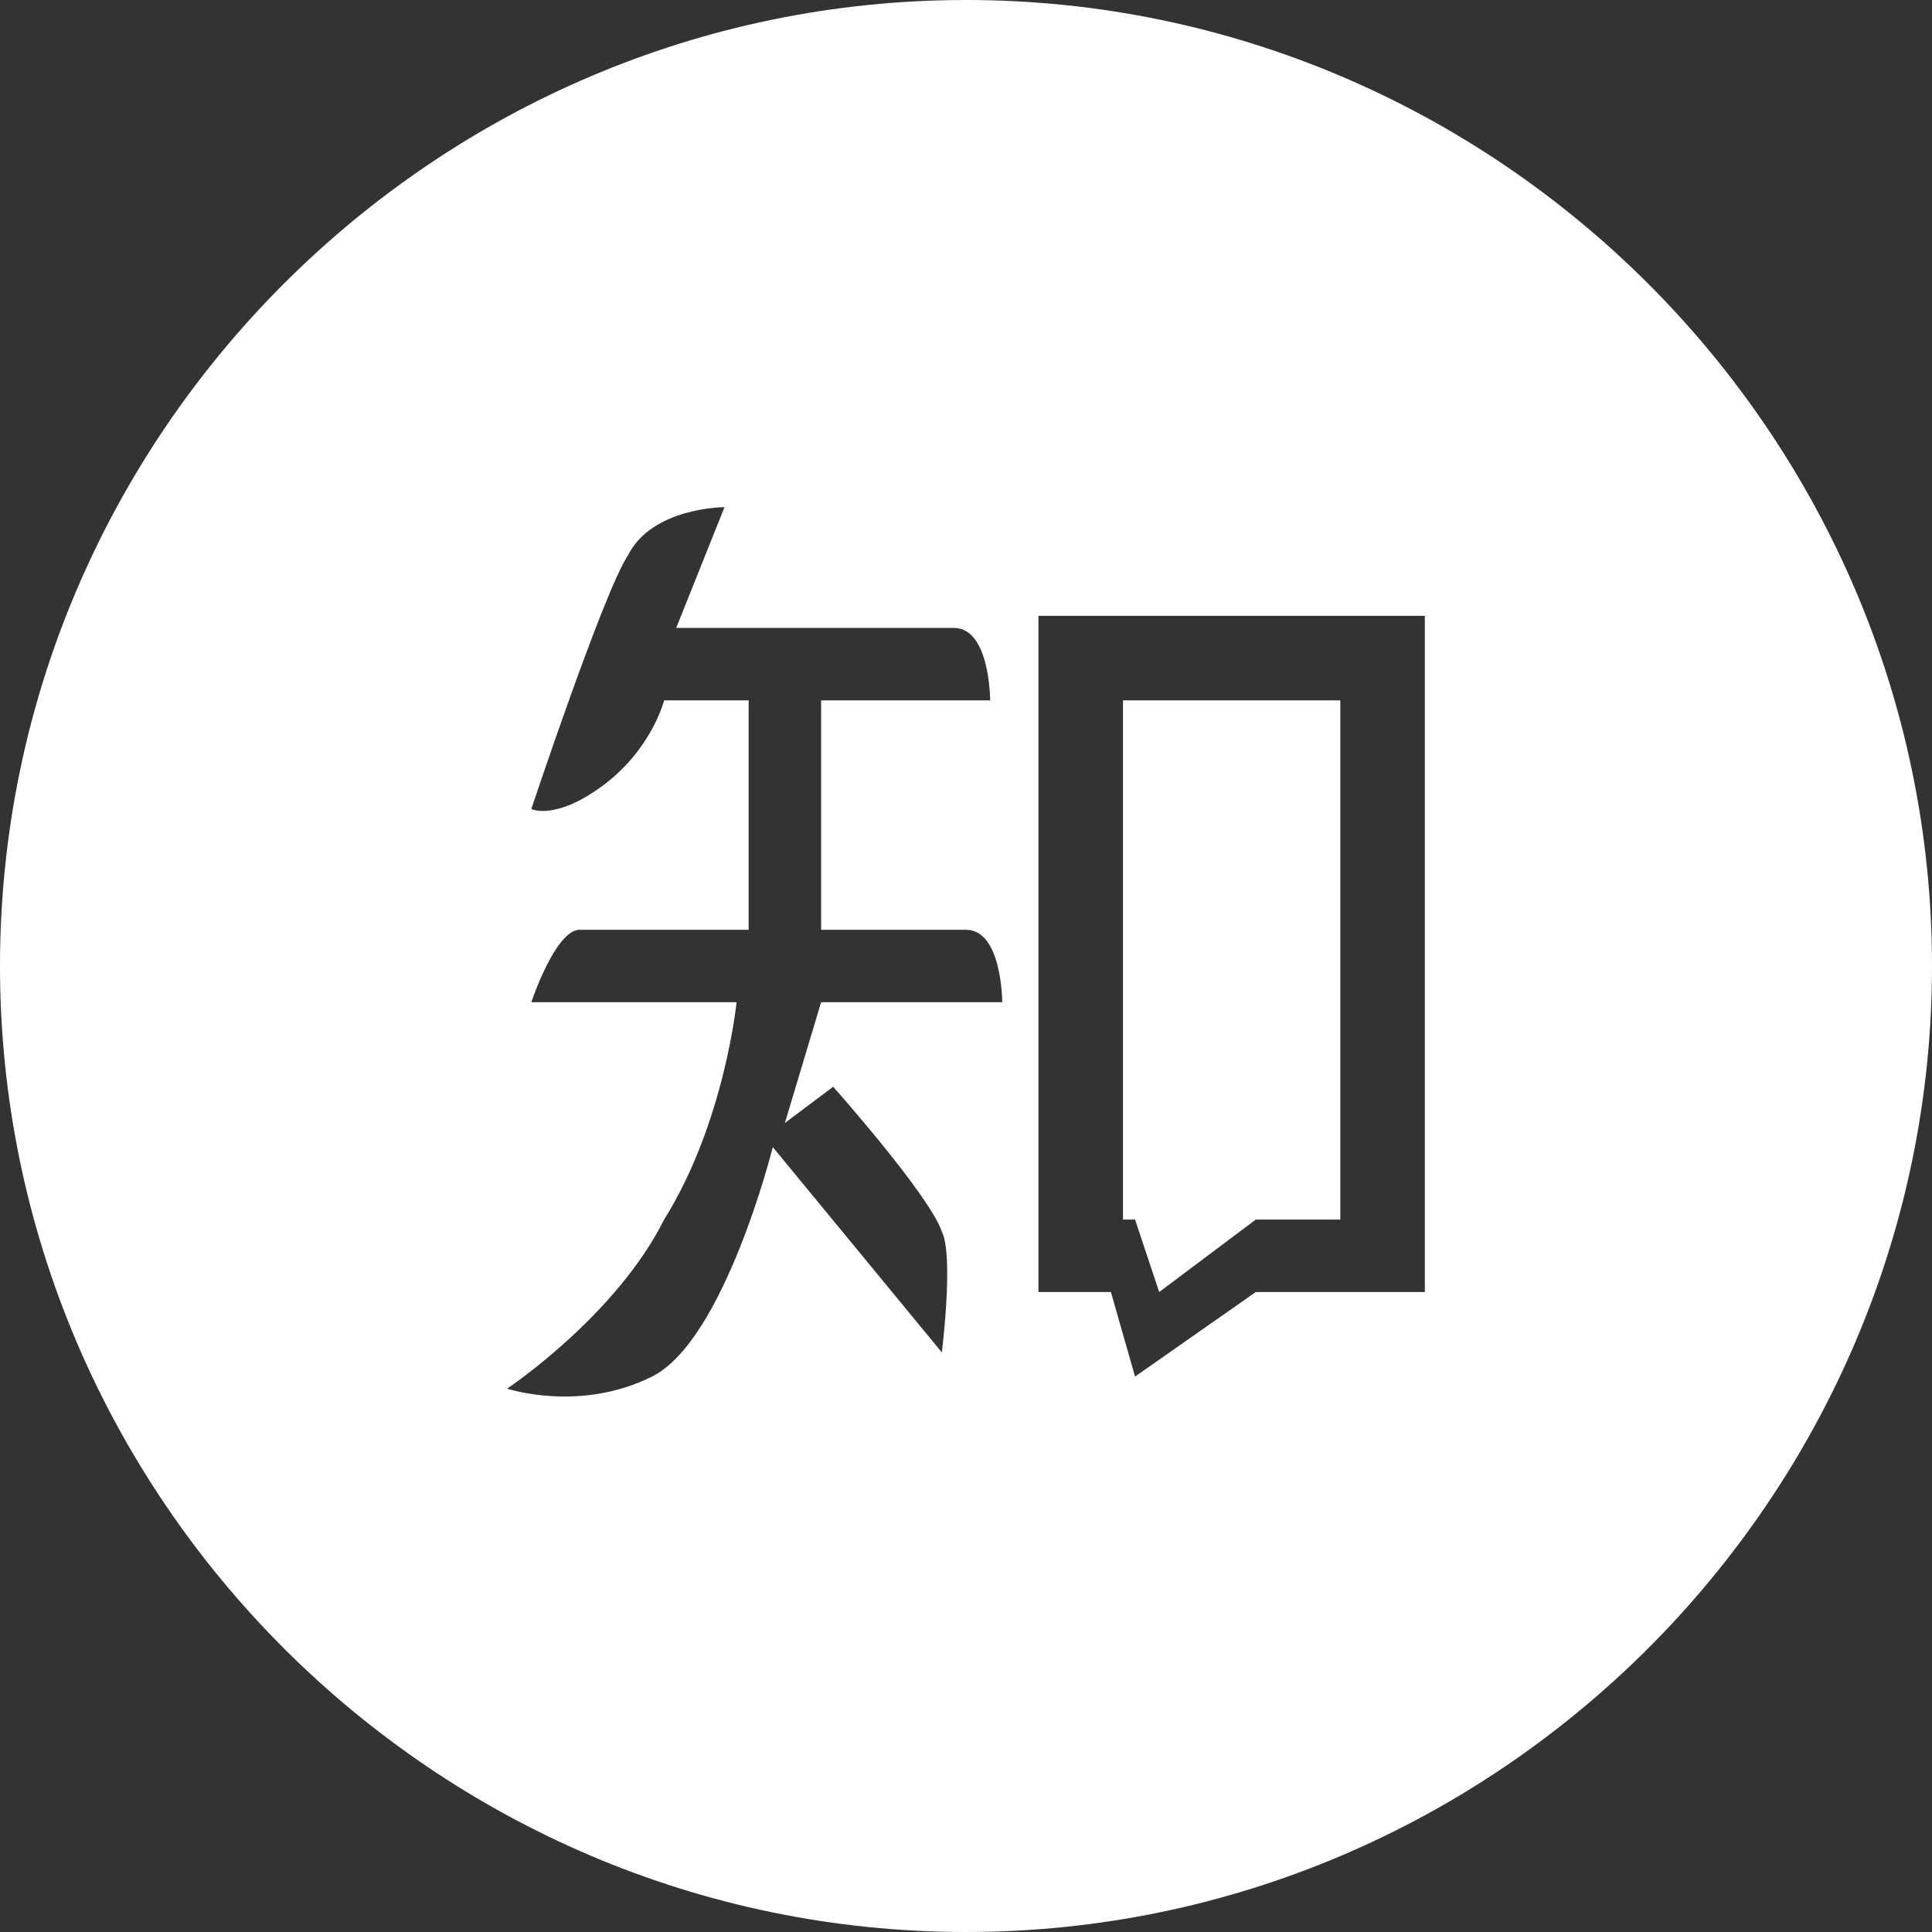
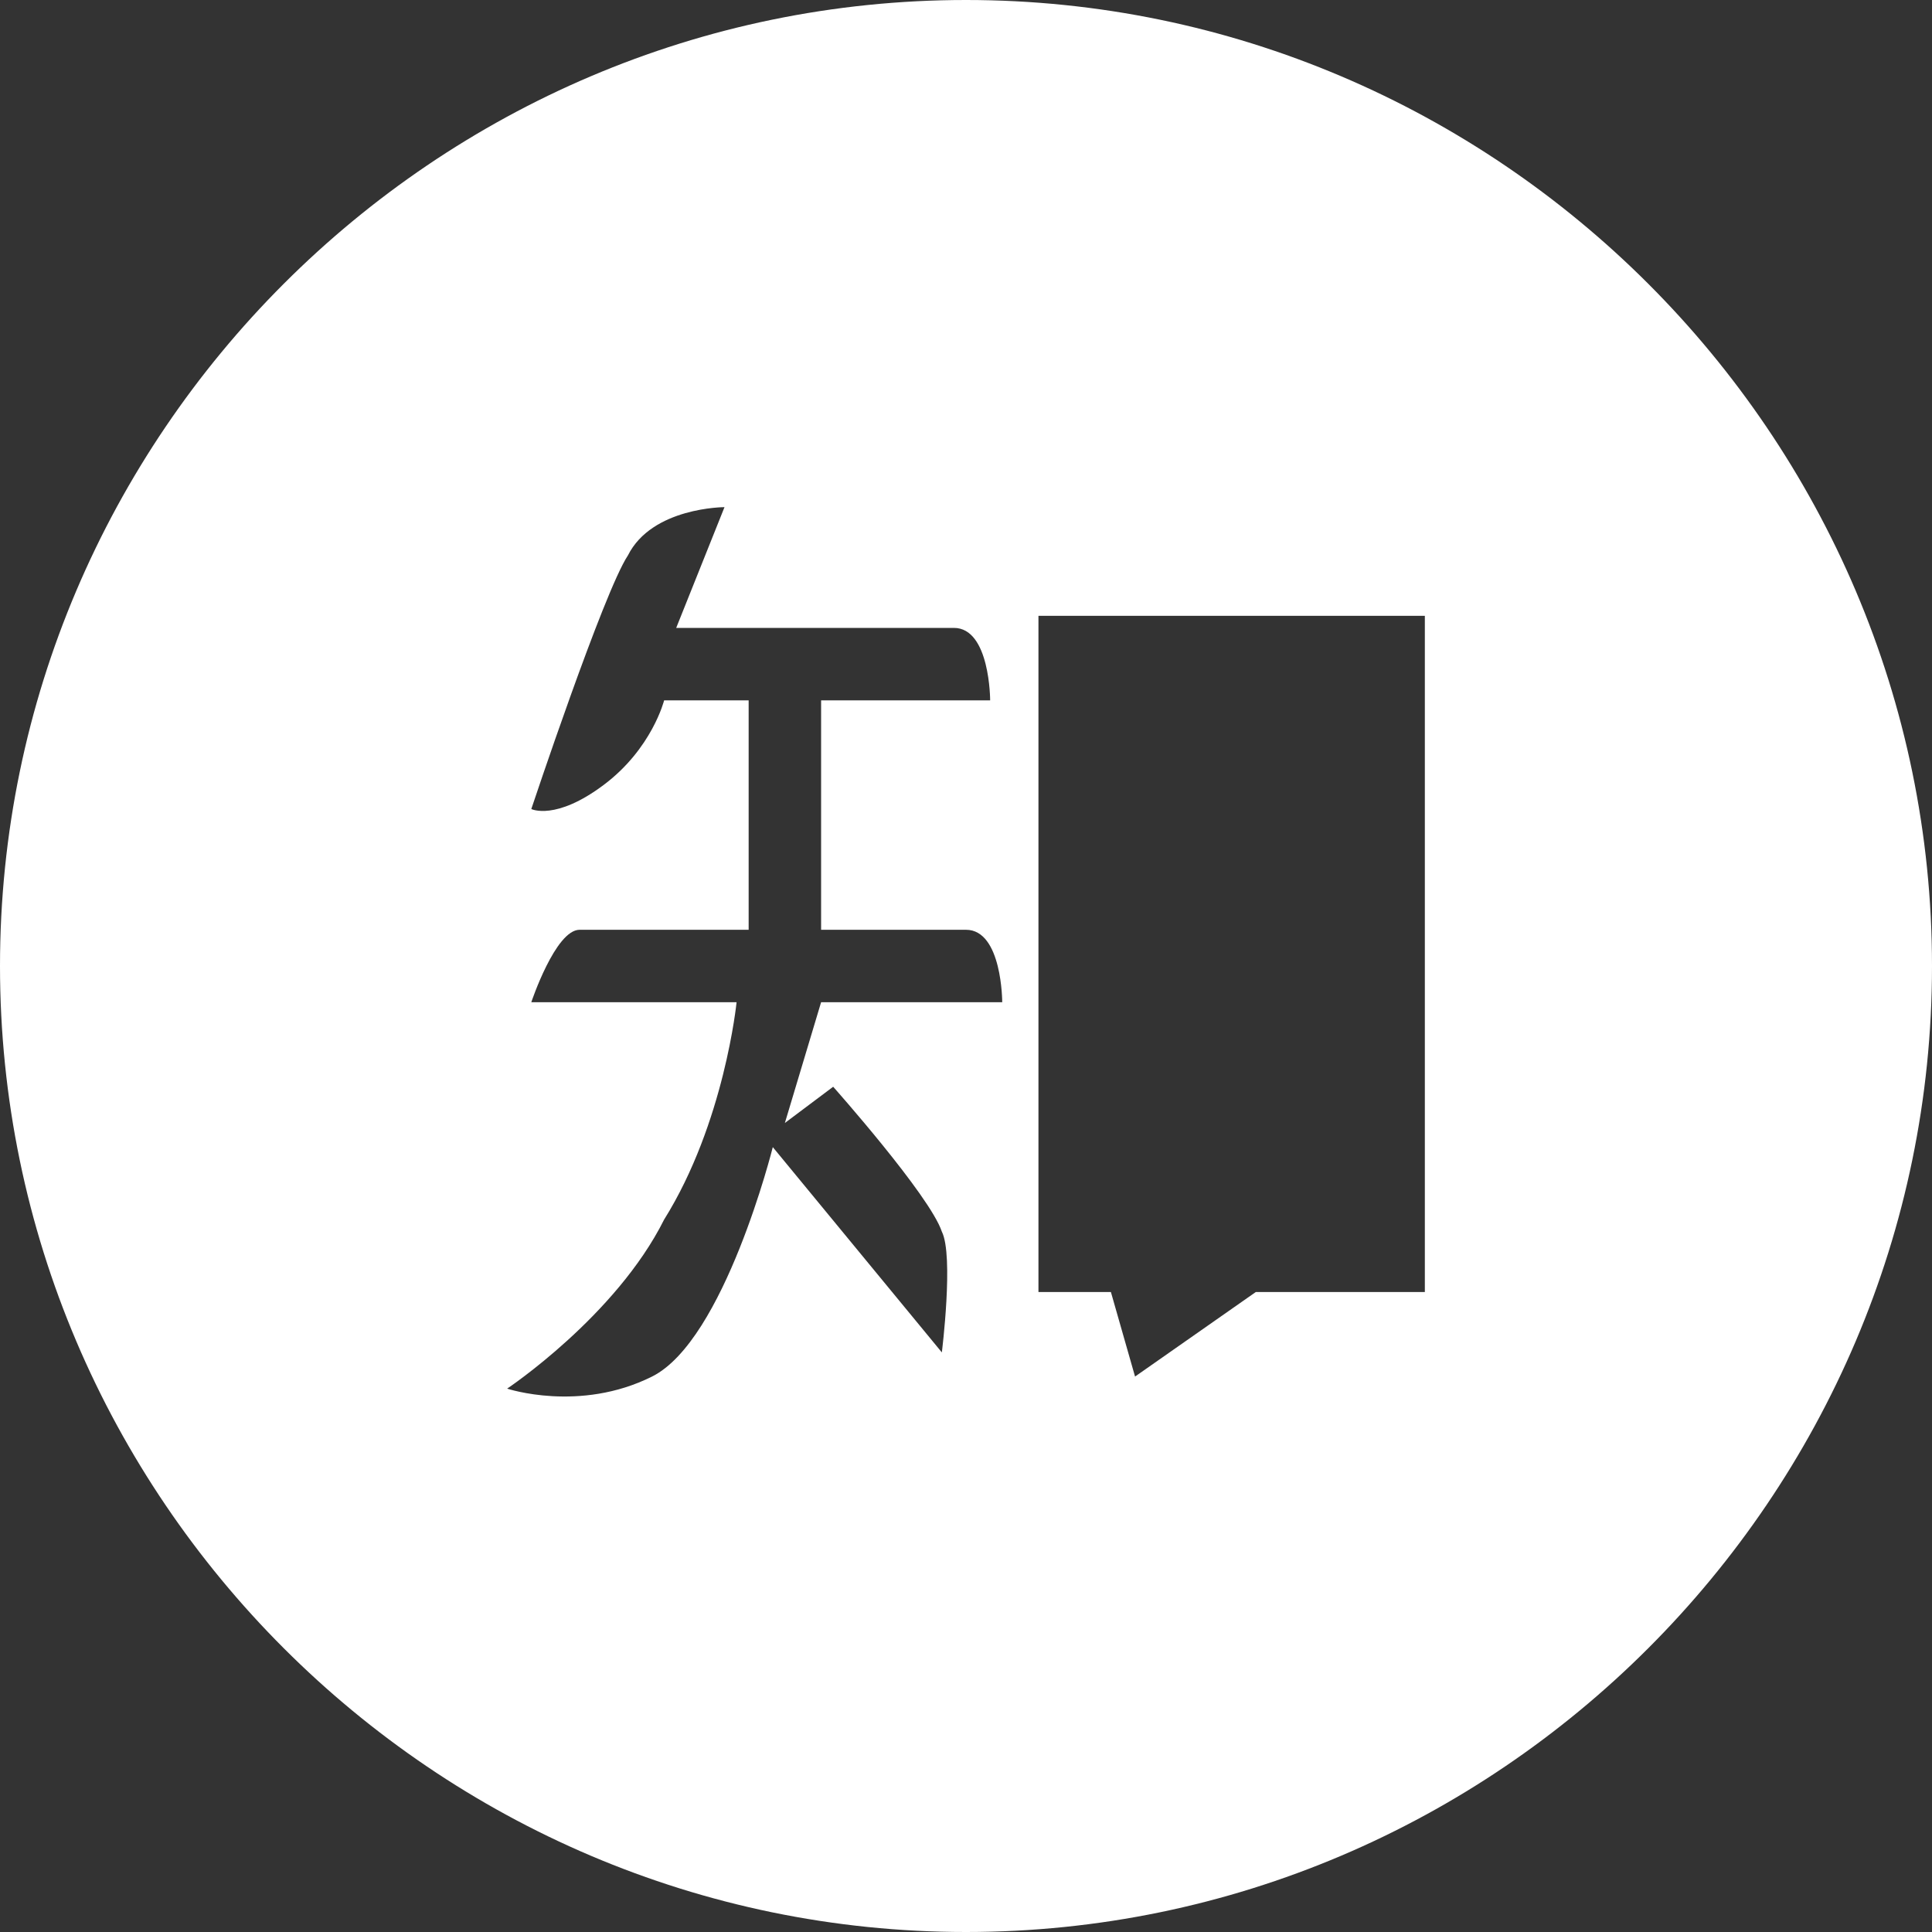
<svg xmlns="http://www.w3.org/2000/svg" version="1.1" id="Layer_1" x="0px" y="0px" viewBox="0 0 16 16" style="enable-background:new 0 0 16 16;" xml:space="preserve">
  <rect x="0" y="0" width="16" height="16" fill="#333333" stroke="none" />
  <style type="text/css">
	.st0{fill:#FFFFFF;}
</style>
  <path class="st0" d="M8,16c-4.4,0-8-3.6-8-8s3.6-8,8-8s8,3.6,8,8S12.4,16,8,16z M6,4.2c0,0-0.6,0-0.8,0.4C5,4.9,4.4,6.7,4.4,6.7  S4.6,6.8,5,6.5s0.5-0.7,0.5-0.7h0.7v1.9c0,0-1.1,0-1.4,0c-0.2,0-0.4,0.6-0.4,0.6h1.7c0,0-0.1,1-0.6,1.8c-0.4,0.8-1.3,1.4-1.3,1.4  s0.6,0.2,1.2-0.1s1-1.9,1-1.9l1.4,1.7c0,0,0.1-0.8,0-1C7.7,9.9,6.9,9,6.9,9L6.5,9.3l0.3-1h1.5c0,0,0-0.6-0.3-0.6s-1.2,0-1.2,0V5.8  h1.4c0,0,0-0.6-0.3-0.6H5.6L6,4.2L6,4.2z M8.6,5.1v5.6h0.6l0.2,0.7l1-0.7h1.4V5.1H8.6z" />
-   <path class="st0" d="M9.3,5.8h1.8v4.3h-0.7l-0.8,0.6l-0.2-0.6H9.3V5.8z" />
</svg>